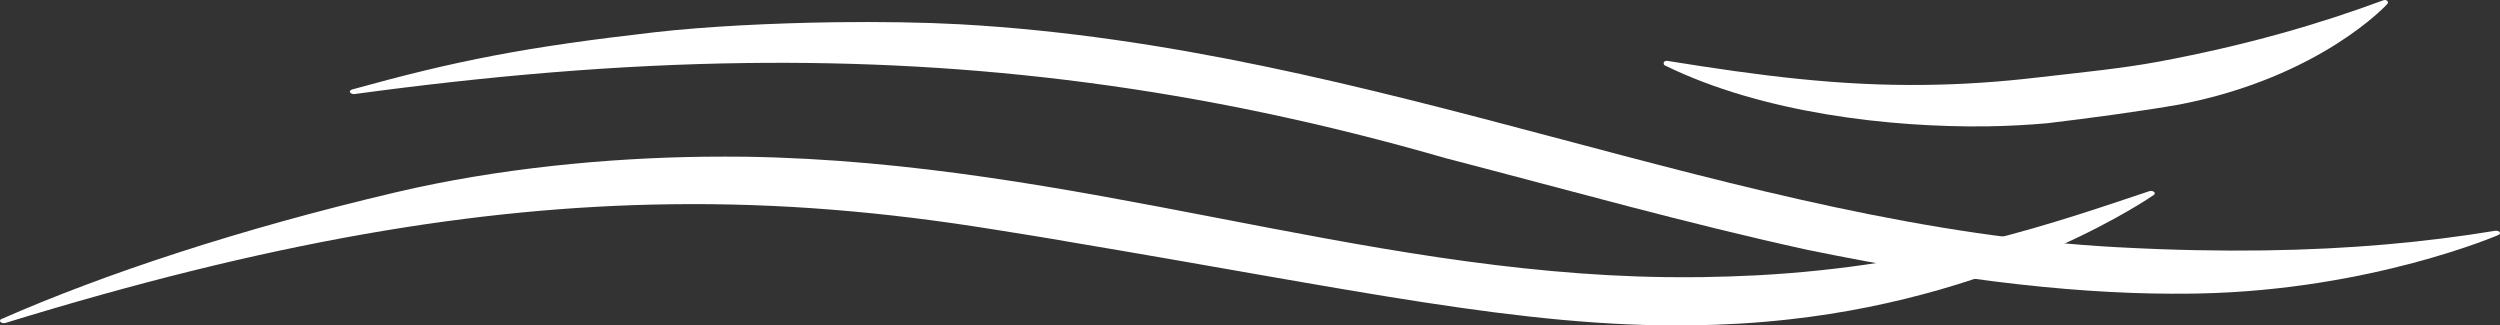
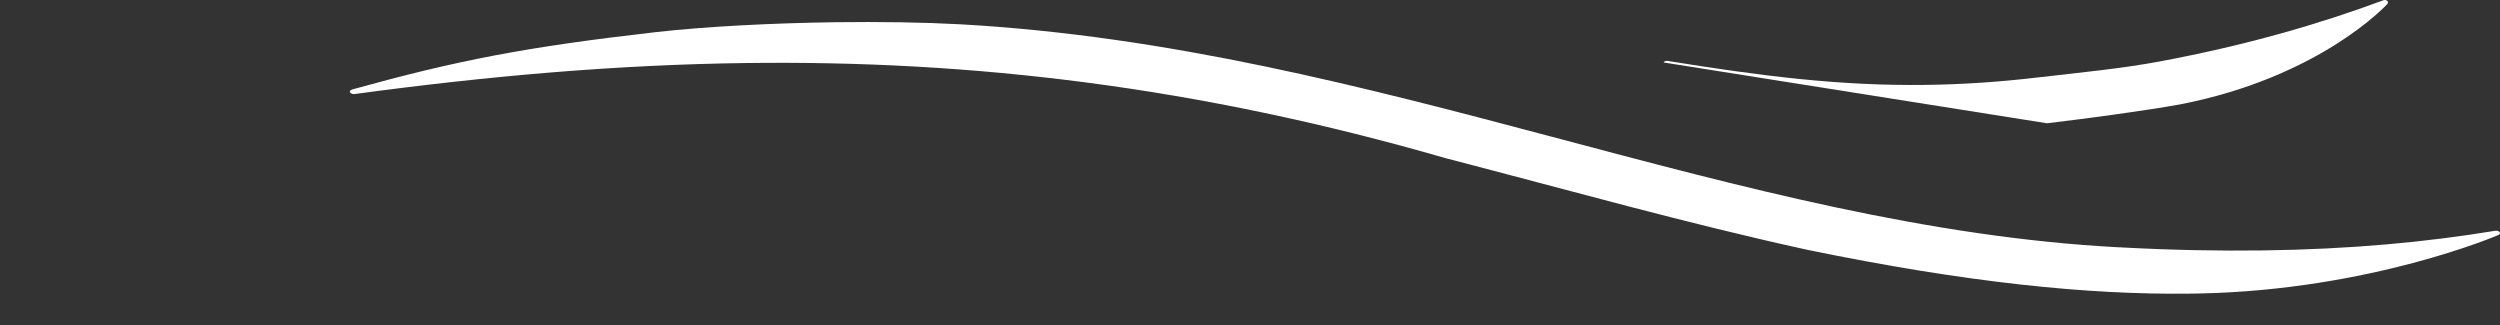
<svg xmlns="http://www.w3.org/2000/svg" id="Layer_1" version="1.1" viewBox="0 0 888.78 115.7">
  <rect x="0" y="0" width="888.78" height="115.7" fill="#333333" stroke="none" />
  <defs>
    <style>
      .st0 {
        fill: #fff;
      }
    </style>
  </defs>
  <path class="st0" d="M125.17,31.81c37.33-10.33,61.4-15.05,107.64-20.35,18.51-2.09,41.94-3.25,64.22-3.56,16.09-.21,31.61.05,44.19.73,148.79,8.29,276.03,72.17,412.23,79.3h.47c.16,0,.37,0,.63.05,17.93.95,34.6,1.26,50.07,1.05,31.4-.42,58.14-2.99,82.42-6.98.63-.1,1.36.11,1.63.47.26.37.05.84-.53,1.05-.1.06-45.35,19.51-106.22,20.77-1.05,0-2.09.05-3.15.05-36.59.47-79.95-3.99-136.26-15.58h0c-42.89-9.39-85.09-21.29-127.56-32.31l-.26-.05c-88.81-25.7-169.23-35.08-249.45-34.04-45.93.58-91.8,4.61-139.15,11.02-.68.1-1.36-.16-1.63-.58-.26-.42.11-.89.79-1.05" />
-   <path class="st0" d="M591.45,22.21c.21-.42.73-.63,1.26-.58,33.19,5.35,61.18,8.97,91.96,8.55,12.69-.16,25.84-.99,40-2.67,15.94-1.84,29.68-3.15,43.2-5.67,30.77-5.77,56.41-13.21,79.53-21.77.47-.16.99-.05,1.31.27.32.31.32.73,0,1.1-.1.1-23.69,25.96-73.66,35.67-12.48,2.26-33.14,5.03-47.29,6.71h-.05c-6.4.57-13.63.99-21.39,1.1-34.34.42-79.69-4.67-114.34-21.61-.47-.21-.63-.68-.47-1.1" />
-   <path class="st0" d="M.66,113.36c36.38-15.99,84.72-31.99,140.08-45,36.33-8.55,75.39-12.22,109.57-12.64,5.08-.05,10.12-.05,14.99,0,117.75,1.89,217.36,41.38,326.93,42.8,4.3.05,8.6.05,12.9,0,6.4-.1,12.84-.31,19.29-.63,63.18-3.36,107.21-19.09,139.61-29.9.58-.21,1.31-.1,1.73.21s.36.79-.05,1.1c-.1.06-50.65,35.56-129.81,44.27-11.69,1.31-23.17,1.94-34.65,2.1-59.88.79-120.32-12.8-219.88-29.47h0c-9.49-1.68-19.14-3.2-28.68-4.72-38.17-6.14-75.44-9.39-114.34-8.86-68.99.89-143.18,13.48-236.34,42.17-.68.21-1.47.05-1.83-.31s-.16-.9.42-1.16" />
+   <path class="st0" d="M591.45,22.21c.21-.42.73-.63,1.26-.58,33.19,5.35,61.18,8.97,91.96,8.55,12.69-.16,25.84-.99,40-2.67,15.94-1.84,29.68-3.15,43.2-5.67,30.77-5.77,56.41-13.21,79.53-21.77.47-.16.99-.05,1.31.27.32.31.32.73,0,1.1-.1.1-23.69,25.96-73.66,35.67-12.48,2.26-33.14,5.03-47.29,6.71h-.05" />
</svg>